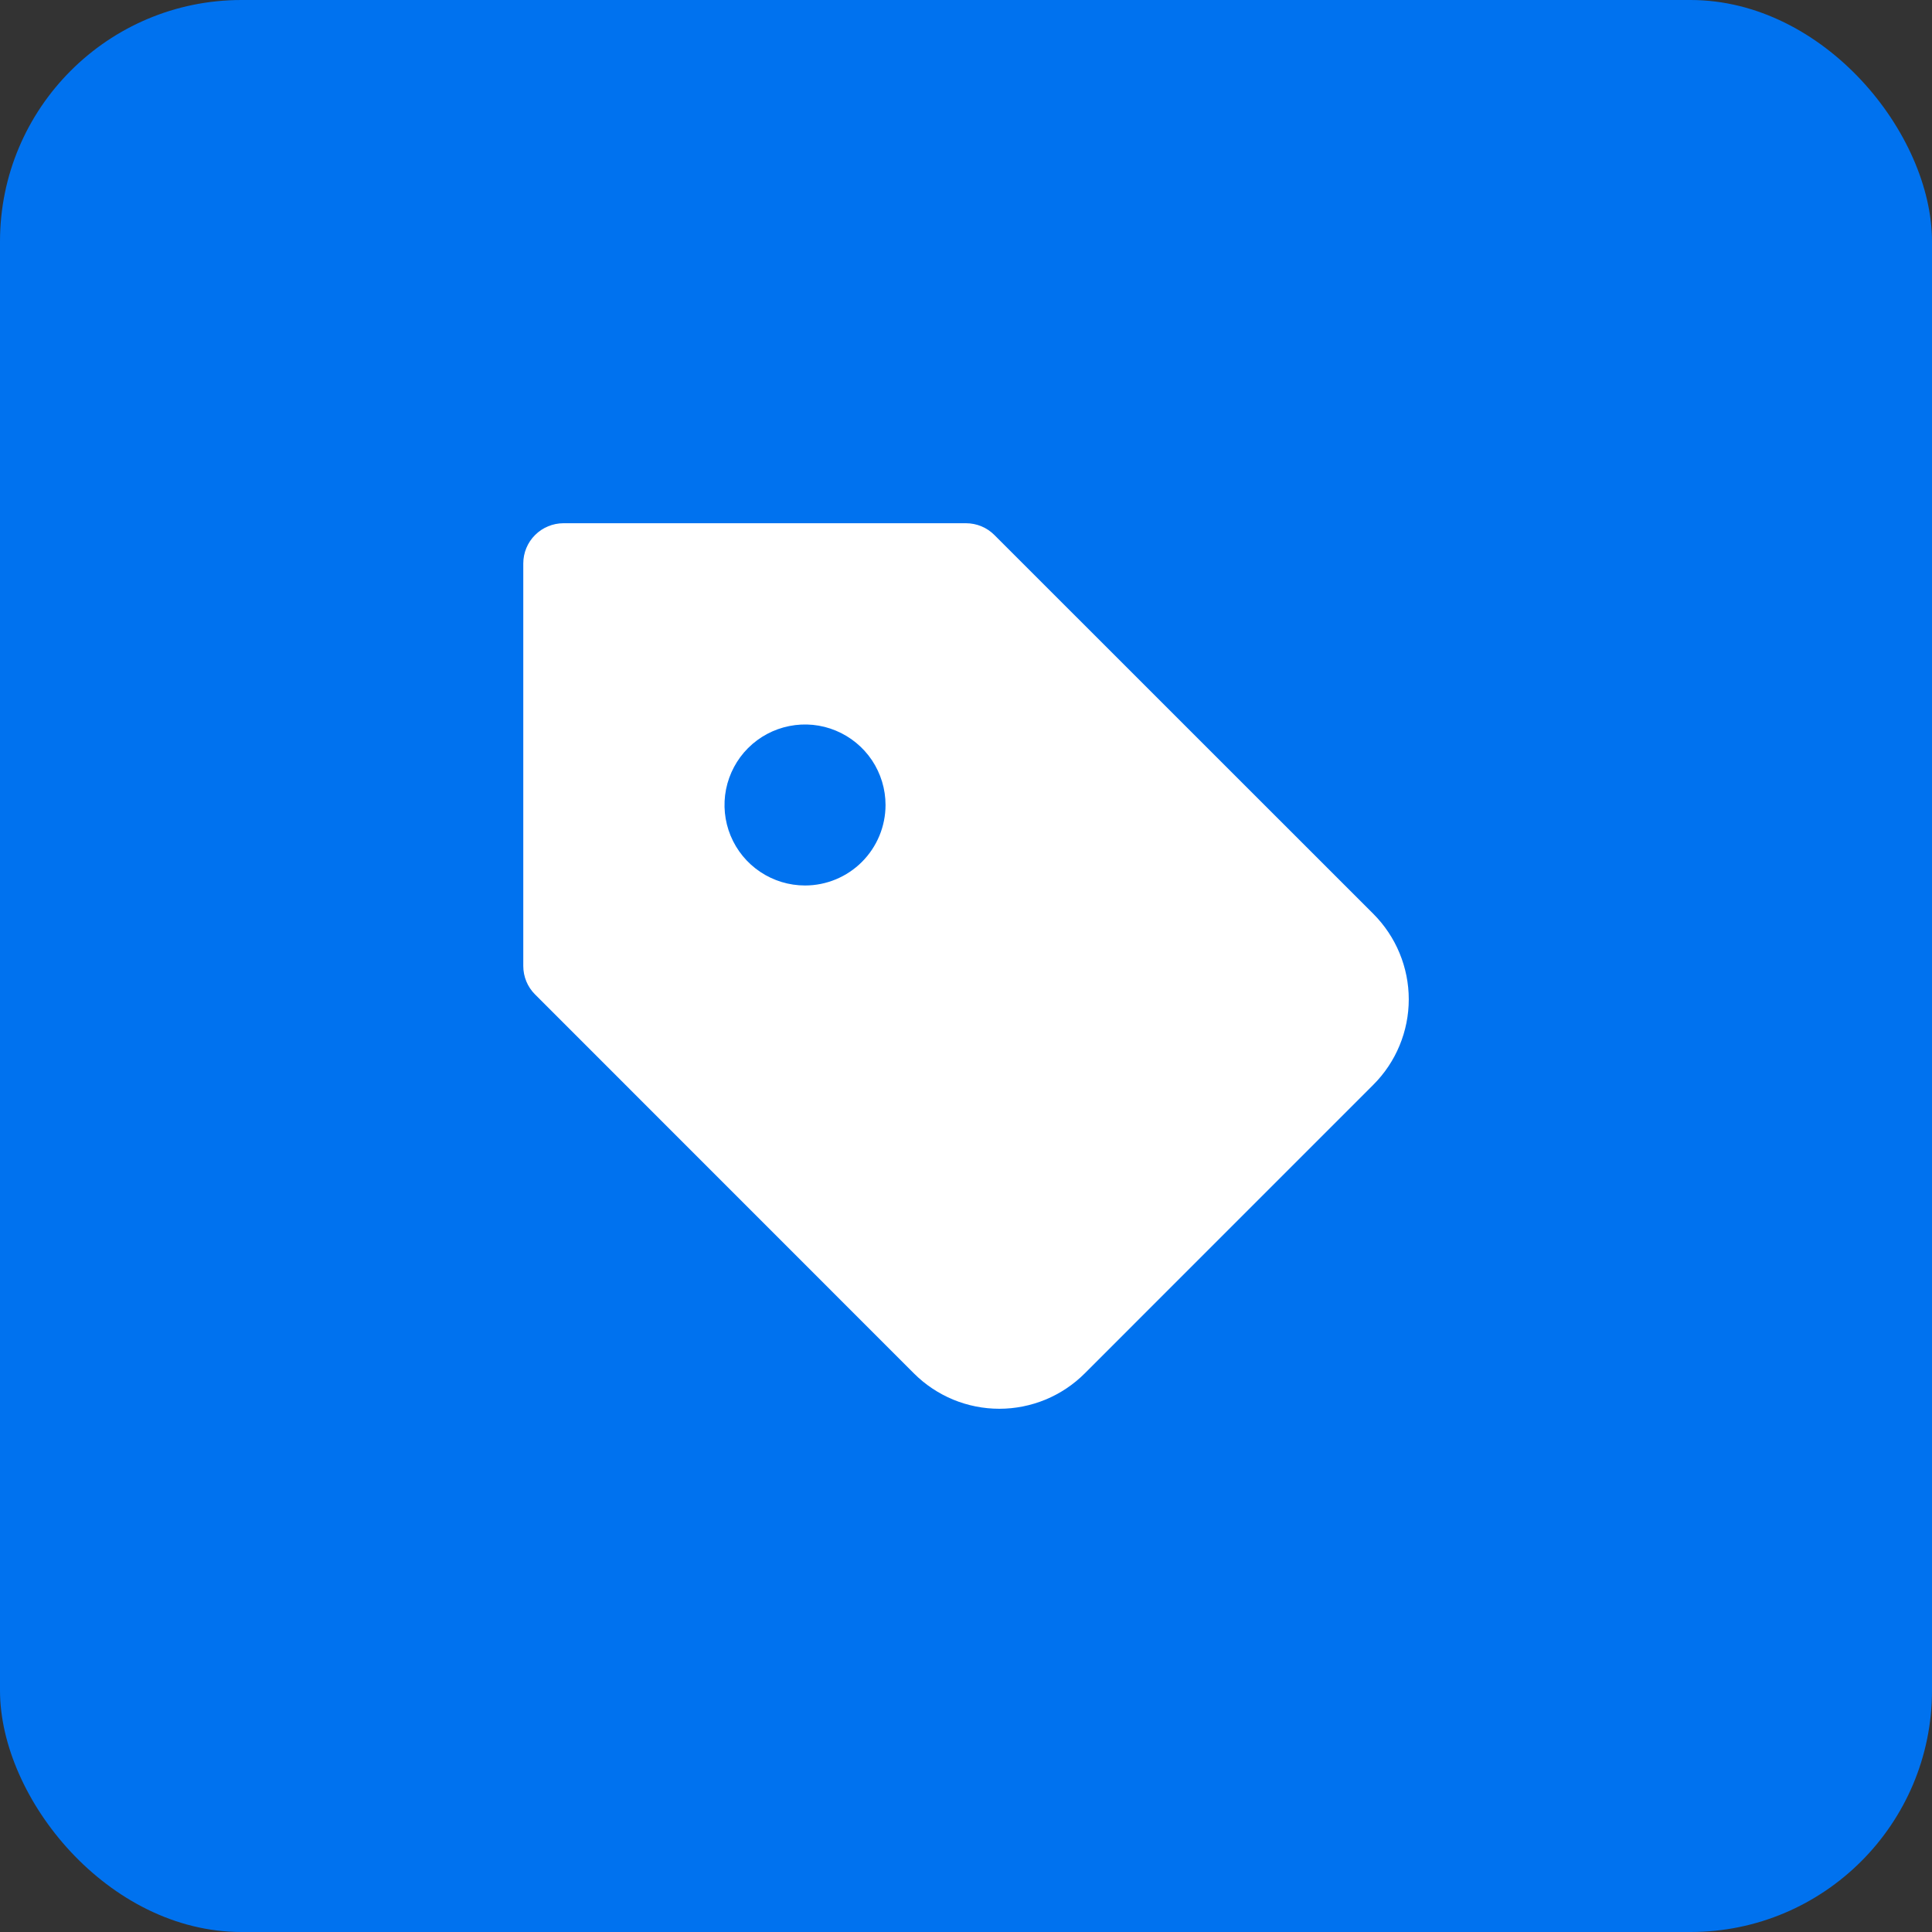
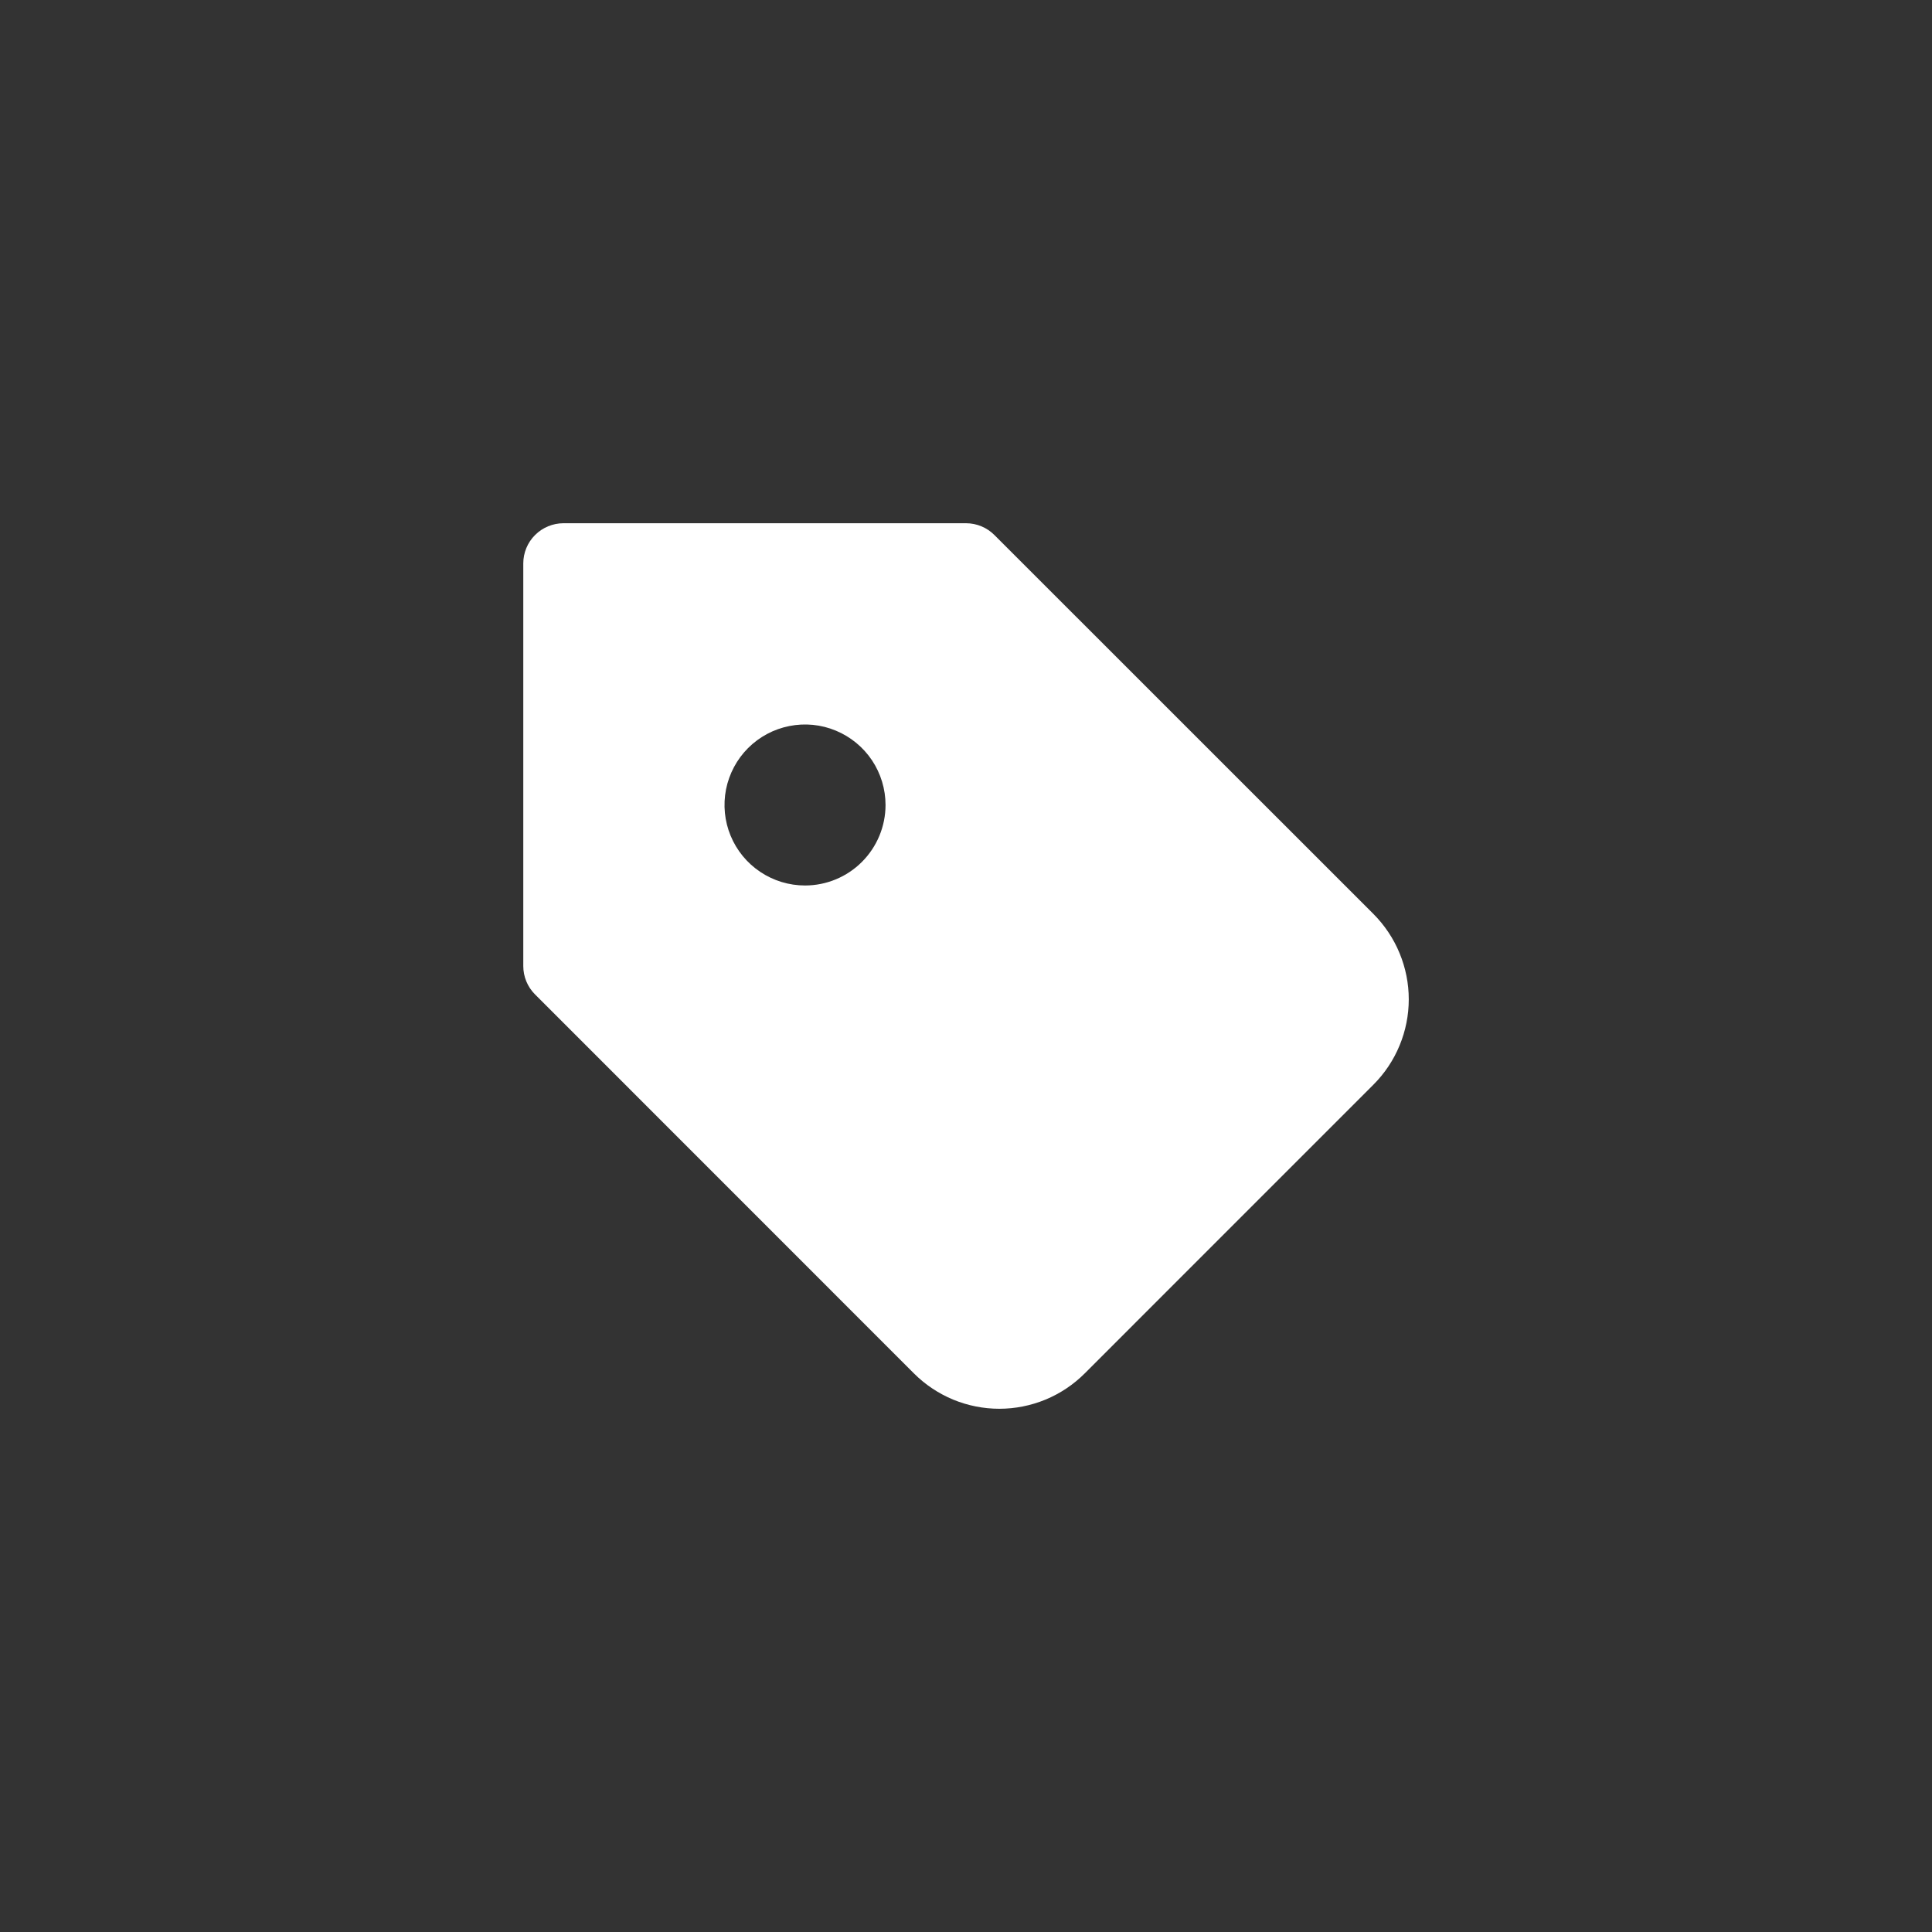
<svg xmlns="http://www.w3.org/2000/svg" width="40" height="40" viewBox="0 0 40 40" fill="none">
  <rect x="0" y="0" width="40" height="40" fill="#333333" stroke="none" />
-   <rect width="40" height="40" rx="5" fill="#0072EF" />
  <g clip-path="url(#clip0_223_18113)">
    <path d="M28.434 18.921L20.588 11.077C20.433 10.921 20.221 10.833 20 10.833H11.667C11.446 10.833 11.234 10.921 11.078 11.077C10.921 11.233 10.834 11.445 10.834 11.666V20C10.834 20.221 10.921 20.433 11.078 20.589L18.922 28.435C19.154 28.667 19.43 28.851 19.733 28.977C20.036 29.102 20.361 29.167 20.69 29.167C21.018 29.167 21.343 29.102 21.647 28.977C21.95 28.851 22.226 28.667 22.458 28.435L28.434 22.458C28.666 22.226 28.851 21.95 28.976 21.647C29.102 21.344 29.167 21.018 29.167 20.69C29.167 20.362 29.102 20.037 28.976 19.733C28.851 19.43 28.666 19.154 28.434 18.921ZM16.667 18.333C16.337 18.333 16.015 18.235 15.741 18.052C15.467 17.869 15.253 17.609 15.127 17.304C15.001 17 14.968 16.665 15.032 16.341C15.097 16.018 15.255 15.721 15.488 15.488C15.721 15.255 16.018 15.096 16.342 15.032C16.665 14.967 17 15 17.305 15.127C17.609 15.253 17.869 15.466 18.053 15.74C18.236 16.015 18.334 16.337 18.334 16.666C18.334 17.108 18.158 17.532 17.845 17.845C17.533 18.157 17.109 18.333 16.667 18.333Z" fill="white" />
  </g>
  <defs>
    <clipPath id="clip0_223_18113">
      <rect width="20" height="20" fill="white" transform="translate(10 10)" />
    </clipPath>
  </defs>
</svg>